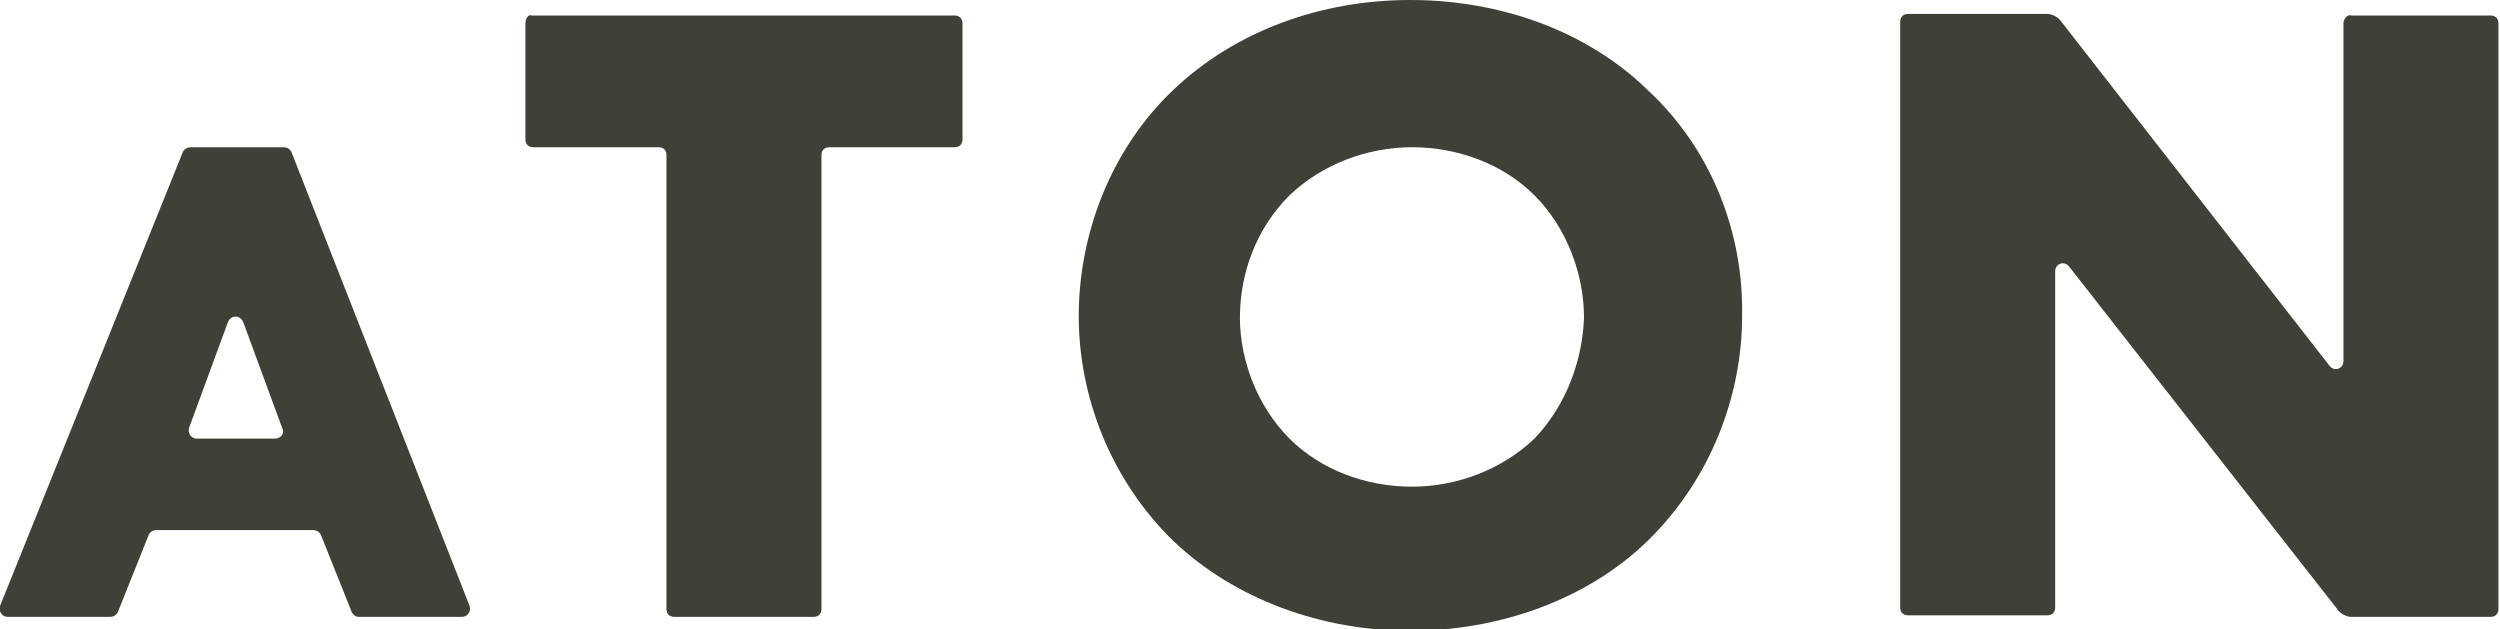
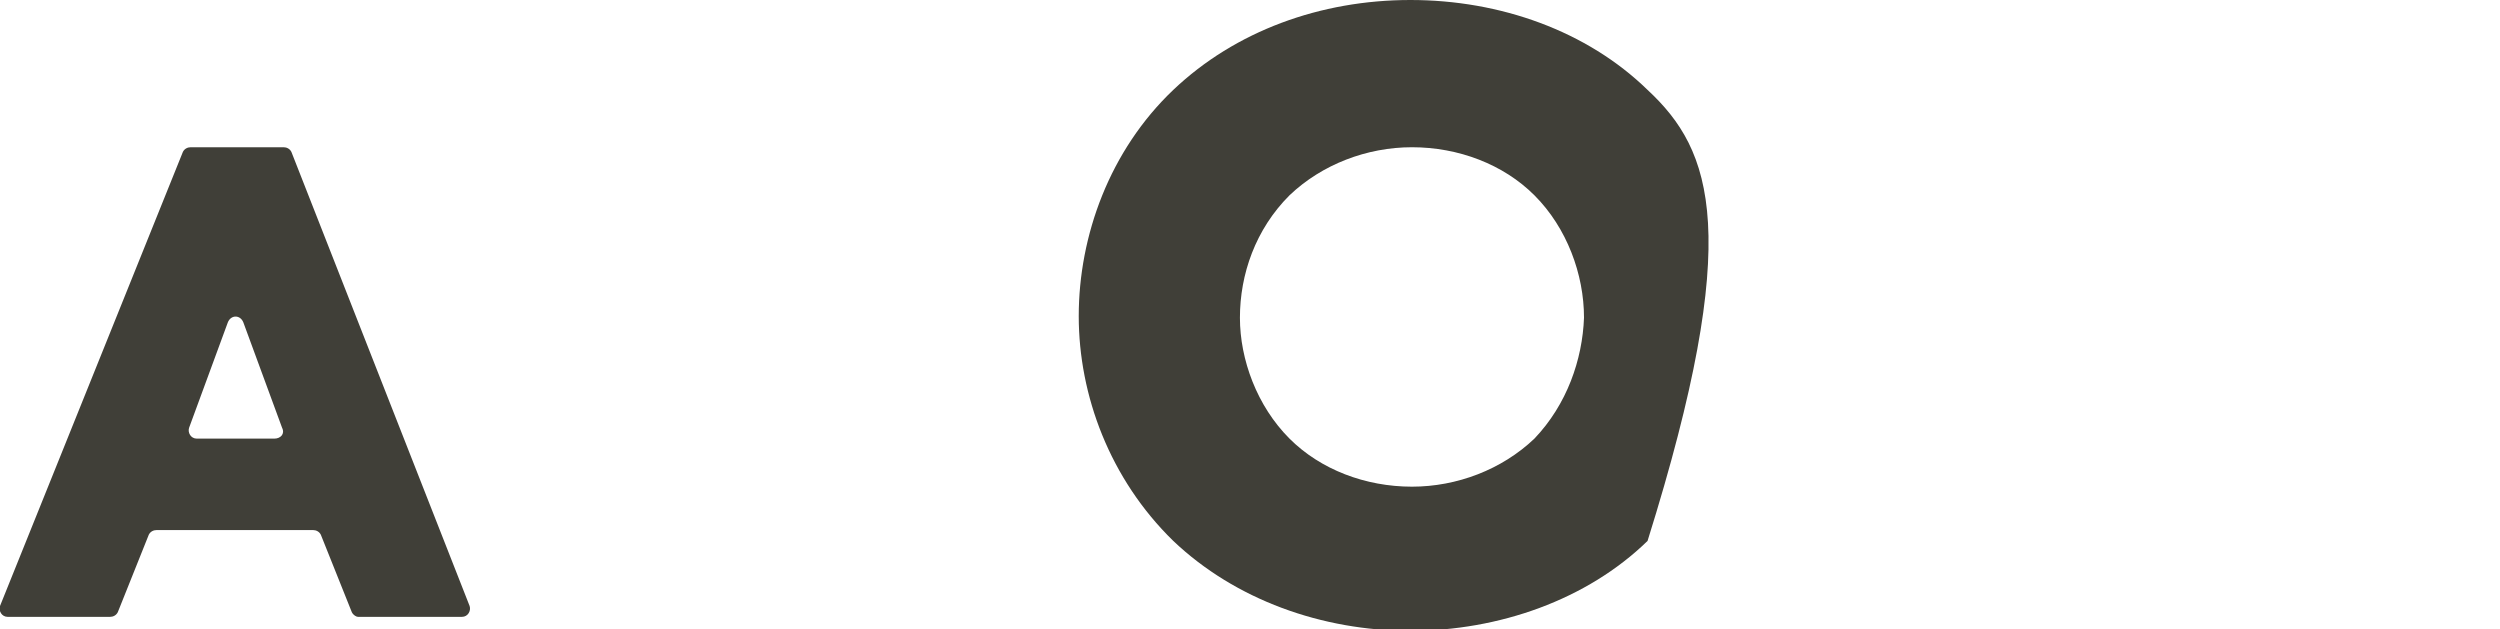
<svg xmlns="http://www.w3.org/2000/svg" version="1.1" id="Layer_1" x="0px" y="0px" viewBox="0 0 161.3 40.6" style="enable-background:new 0 0 161.3 40.6;" xml:space="preserve">
  <style type="text/css">
	.st0{fill:#403F38;}
</style>
  <g>
    <path class="st0" d="M22.7,39.5l-2-5c-0.1-0.2-0.3-0.3-0.5-0.3H10.1c-0.2,0-0.4,0.1-0.5,0.3l-2,5c-0.1,0.2-0.3,0.3-0.5,0.3H0.5   c-0.4,0-0.6-0.4-0.5-0.7L11.8,9.8c0.1-0.2,0.3-0.3,0.5-0.3h6c0.2,0,0.4,0.1,0.5,0.3l11.5,29.3c0.1,0.3-0.1,0.7-0.5,0.7h-6.7   C23,39.8,22.8,39.7,22.7,39.5z M18.2,27.6l-2.5-6.8c-0.2-0.5-0.8-0.5-1,0l-2.5,6.8c-0.1,0.3,0.1,0.7,0.5,0.7h5   C18.1,28.3,18.4,28,18.2,27.6z" />
-     <path class="st0" d="M33.9,1.5l0,7.5c0,0.3,0.2,0.5,0.5,0.5l8.1,0c0.3,0,0.5,0.2,0.5,0.5l0,29.3c0,0.3,0.2,0.5,0.5,0.5l9,0   c0.3,0,0.5-0.2,0.5-0.5l0-29.3c0-0.3,0.2-0.5,0.5-0.5l8.1,0c0.3,0,0.5-0.2,0.5-0.5l0-7.5c0-0.3-0.2-0.5-0.5-0.5l-27.3,0   C34.1,0.9,33.9,1.2,33.9,1.5z" />
-     <path class="st0" d="M106.3,5.8C102.4,2,96.8,0,91,0S79.7,2,75.7,5.8c-4.1,3.9-6.1,9.4-6.1,14.6c0,5.1,2,10.5,6.1,14.5   c4,3.8,9.6,5.8,15.3,5.8s11.4-2,15.3-5.8c4.1-4,6.1-9.4,6.1-14.5C112.5,15.1,110.5,9.7,106.3,5.8z M99,28.3c-2.1,2-5,3.1-7.9,3.1   c-3,0-5.9-1.1-7.9-3.1c-2.1-2.1-3.2-5.1-3.2-7.8c0-2.8,1-5.7,3.2-7.9c2.1-2,5-3.1,7.9-3.1c3,0,5.9,1.1,7.9,3.1   c2.1,2.1,3.2,5.1,3.2,7.9C102.1,23.2,101.1,26.1,99,28.3z" />
-     <path class="st0" d="M151.2,1.5v21.8c0,0.5-0.6,0.7-0.9,0.3L133,1.4c-0.2-0.3-0.6-0.5-0.9-0.5h-9c-0.3,0-0.5,0.2-0.5,0.5v37.8   c0,0.3,0.2,0.5,0.5,0.5h9c0.3,0,0.5-0.2,0.5-0.5V17.5c0-0.5,0.6-0.7,0.9-0.3l17.3,22.1c0.2,0.3,0.6,0.5,0.9,0.5h9   c0.3,0,0.5-0.2,0.5-0.5V1.5c0-0.3-0.2-0.5-0.5-0.5h-9C151.5,0.9,151.2,1.2,151.2,1.5z" />
+     <path class="st0" d="M106.3,5.8C102.4,2,96.8,0,91,0S79.7,2,75.7,5.8c-4.1,3.9-6.1,9.4-6.1,14.6c0,5.1,2,10.5,6.1,14.5   c4,3.8,9.6,5.8,15.3,5.8s11.4-2,15.3-5.8C112.5,15.1,110.5,9.7,106.3,5.8z M99,28.3c-2.1,2-5,3.1-7.9,3.1   c-3,0-5.9-1.1-7.9-3.1c-2.1-2.1-3.2-5.1-3.2-7.8c0-2.8,1-5.7,3.2-7.9c2.1-2,5-3.1,7.9-3.1c3,0,5.9,1.1,7.9,3.1   c2.1,2.1,3.2,5.1,3.2,7.9C102.1,23.2,101.1,26.1,99,28.3z" />
  </g>
</svg>